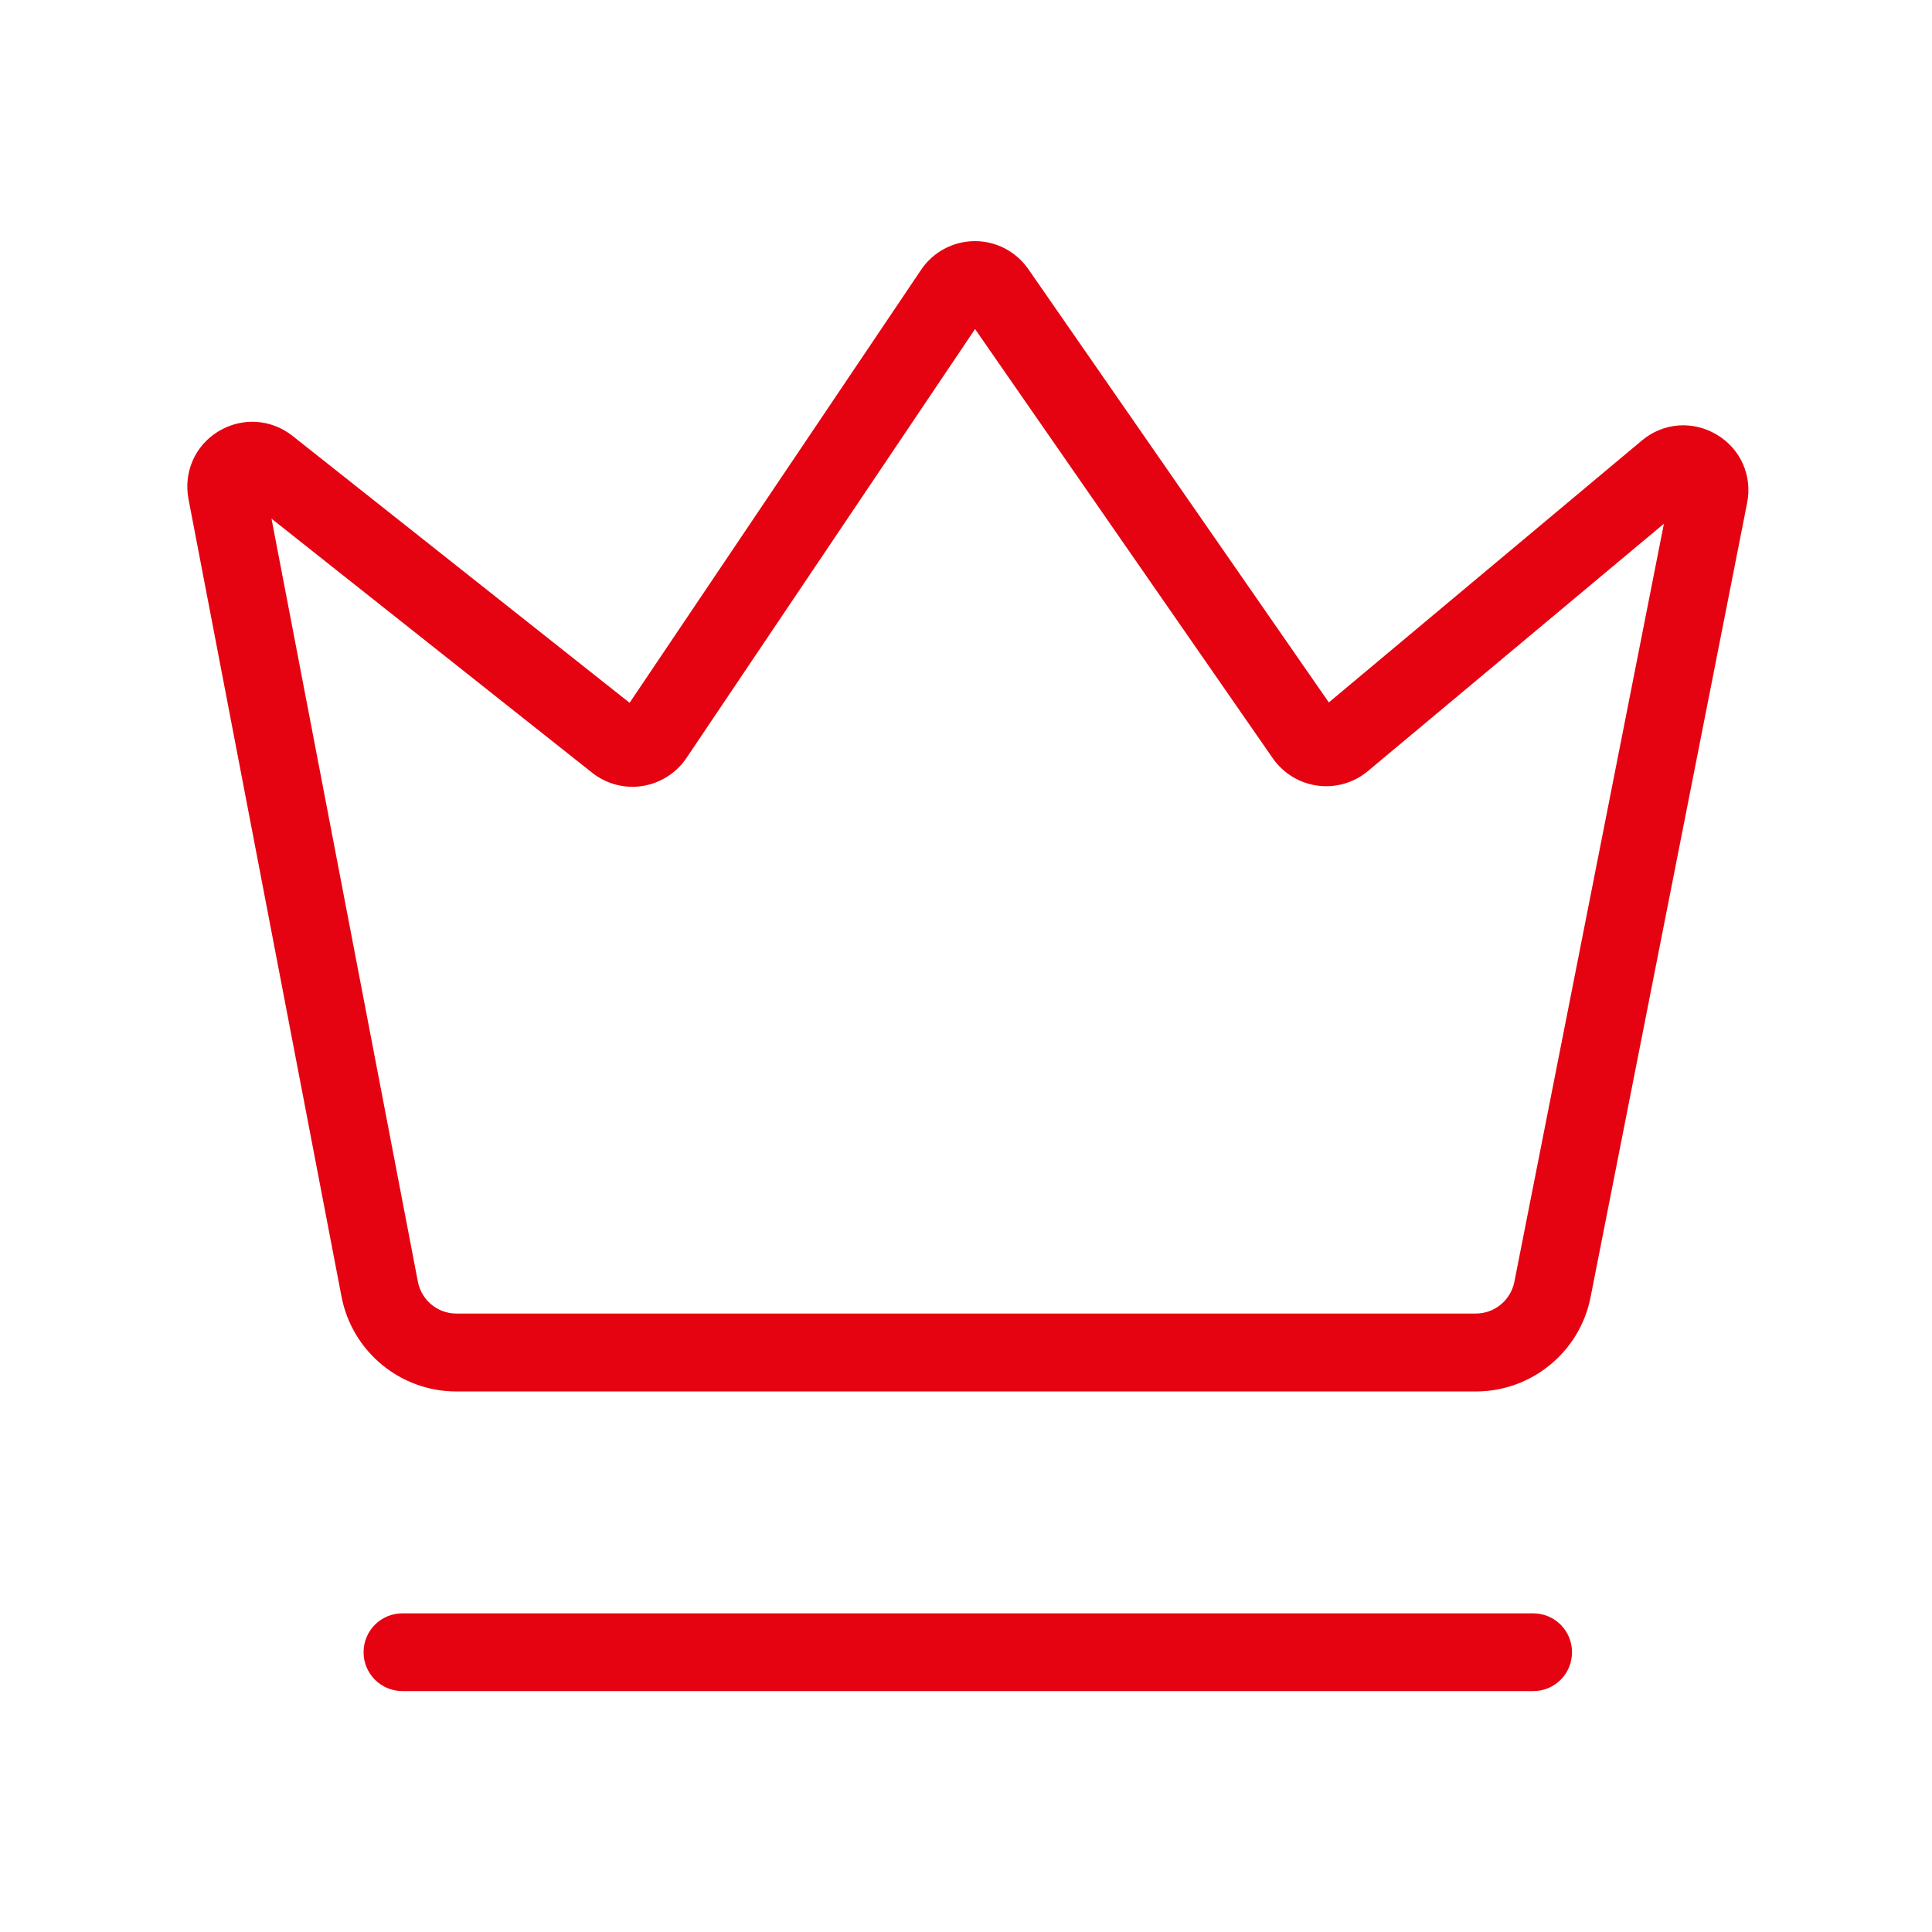
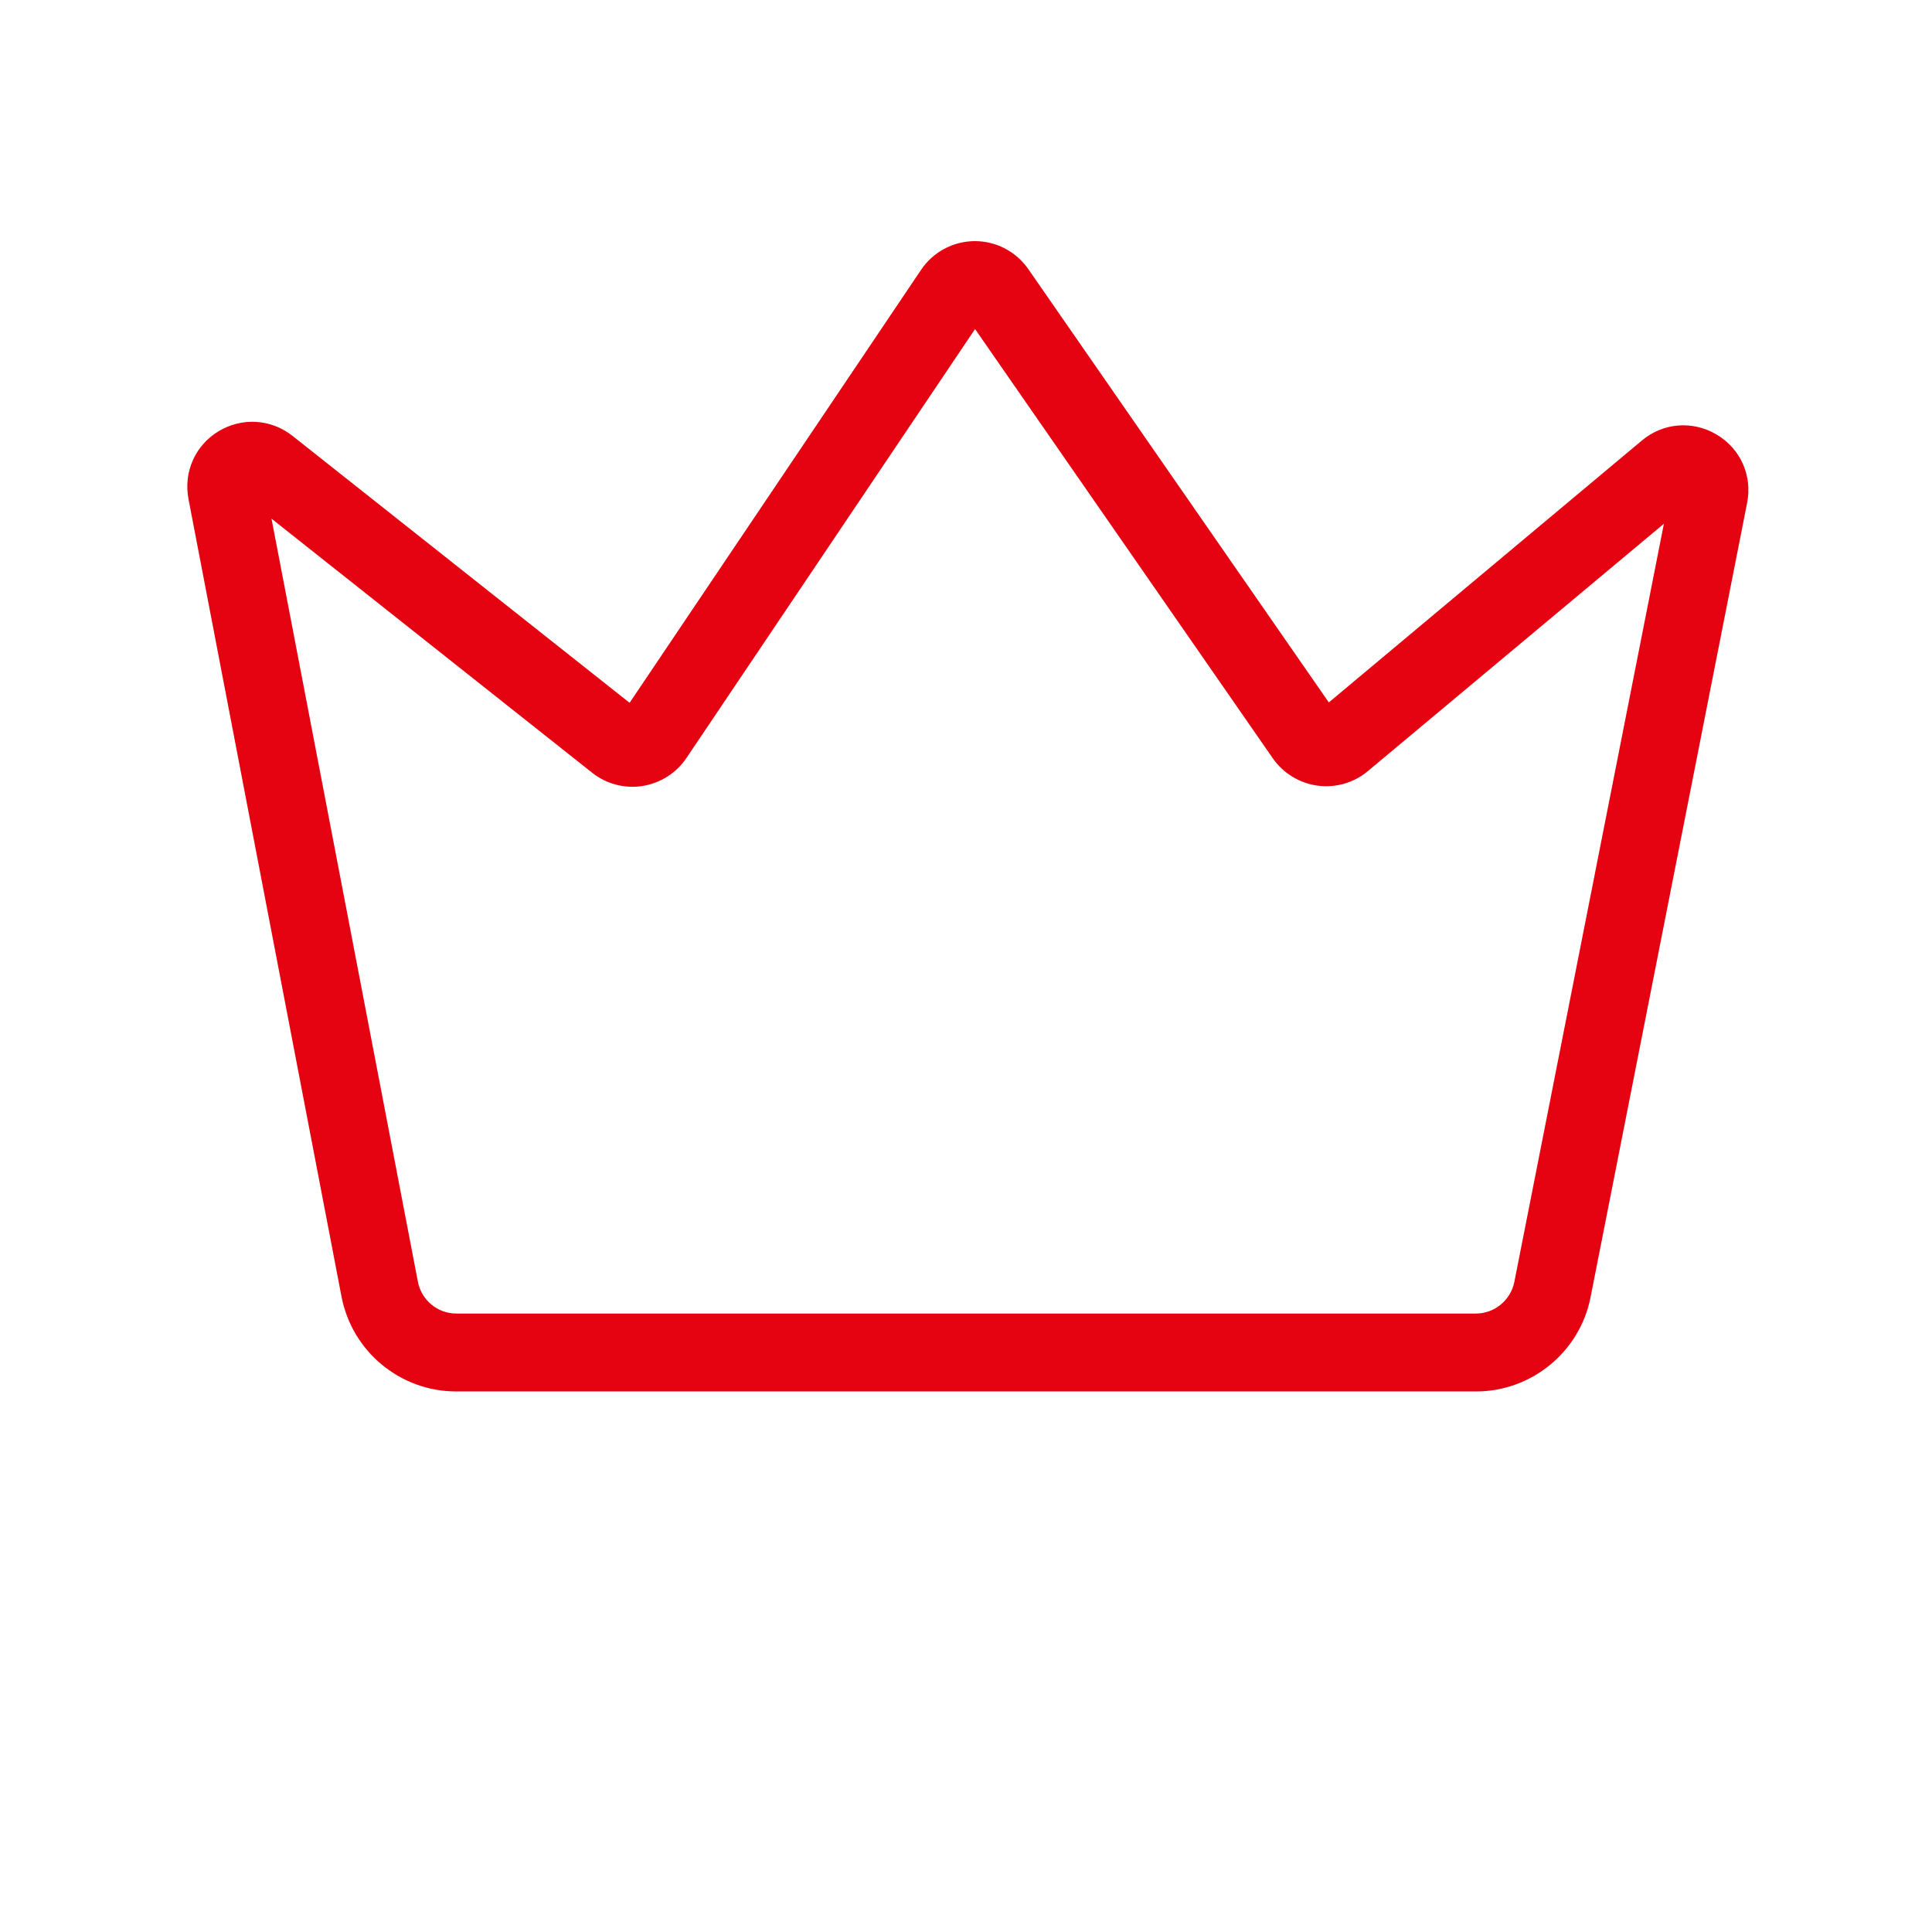
<svg xmlns="http://www.w3.org/2000/svg" t="1710749882718" class="icon" viewBox="0 0 1024 1024" version="1.1" p-id="5156" width="200" height="200">
-   <path d="M812.7 896.3H213.3c-11.4 0-20.6-9.2-20.6-20.6s9.2-20.6 20.6-20.6h599.3c11.4 0 20.6 9.2 20.6 20.6s-9.1 20.6-20.5 20.6z" fill="#E50311" p-id="5157" />
  <path d="M782.3 737.5H241.8c-29.6 0-55.2-21.1-60.8-50.3L99.9 264.5c-2.7-14.3 3.5-28.4 15.9-35.9s27.8-6.6 39.2 2.4l178.7 141.5L488.2 143c6.3-9.4 16.9-15.1 28.3-15.2h0.2c11.3 0 21.8 5.5 28.3 14.8l159.3 229.7 165.9-138.8c11.3-9.5 26.9-10.7 39.6-3.2 12.7 7.5 19.1 21.8 16.2 36.3l-83 421.1c-5.7 28.8-31.2 49.8-60.7 49.8zM143.9 274.9l77.6 404.5c1.9 9.7 10.4 16.8 20.3 16.8h540.5c9.8 0 18.3-7 20.3-16.6l79.3-402L725 408.7c-7.4 6.2-17.1 9-26.7 7.7-9.6-1.3-18.2-6.6-23.7-14.5L516.8 174.4l-153 227.4c-5.3 7.9-13.8 13.3-23.3 14.8-9.4 1.5-19.2-1.1-26.6-7l-170-134.7z" fill="#E50311" p-id="5158" />
</svg>